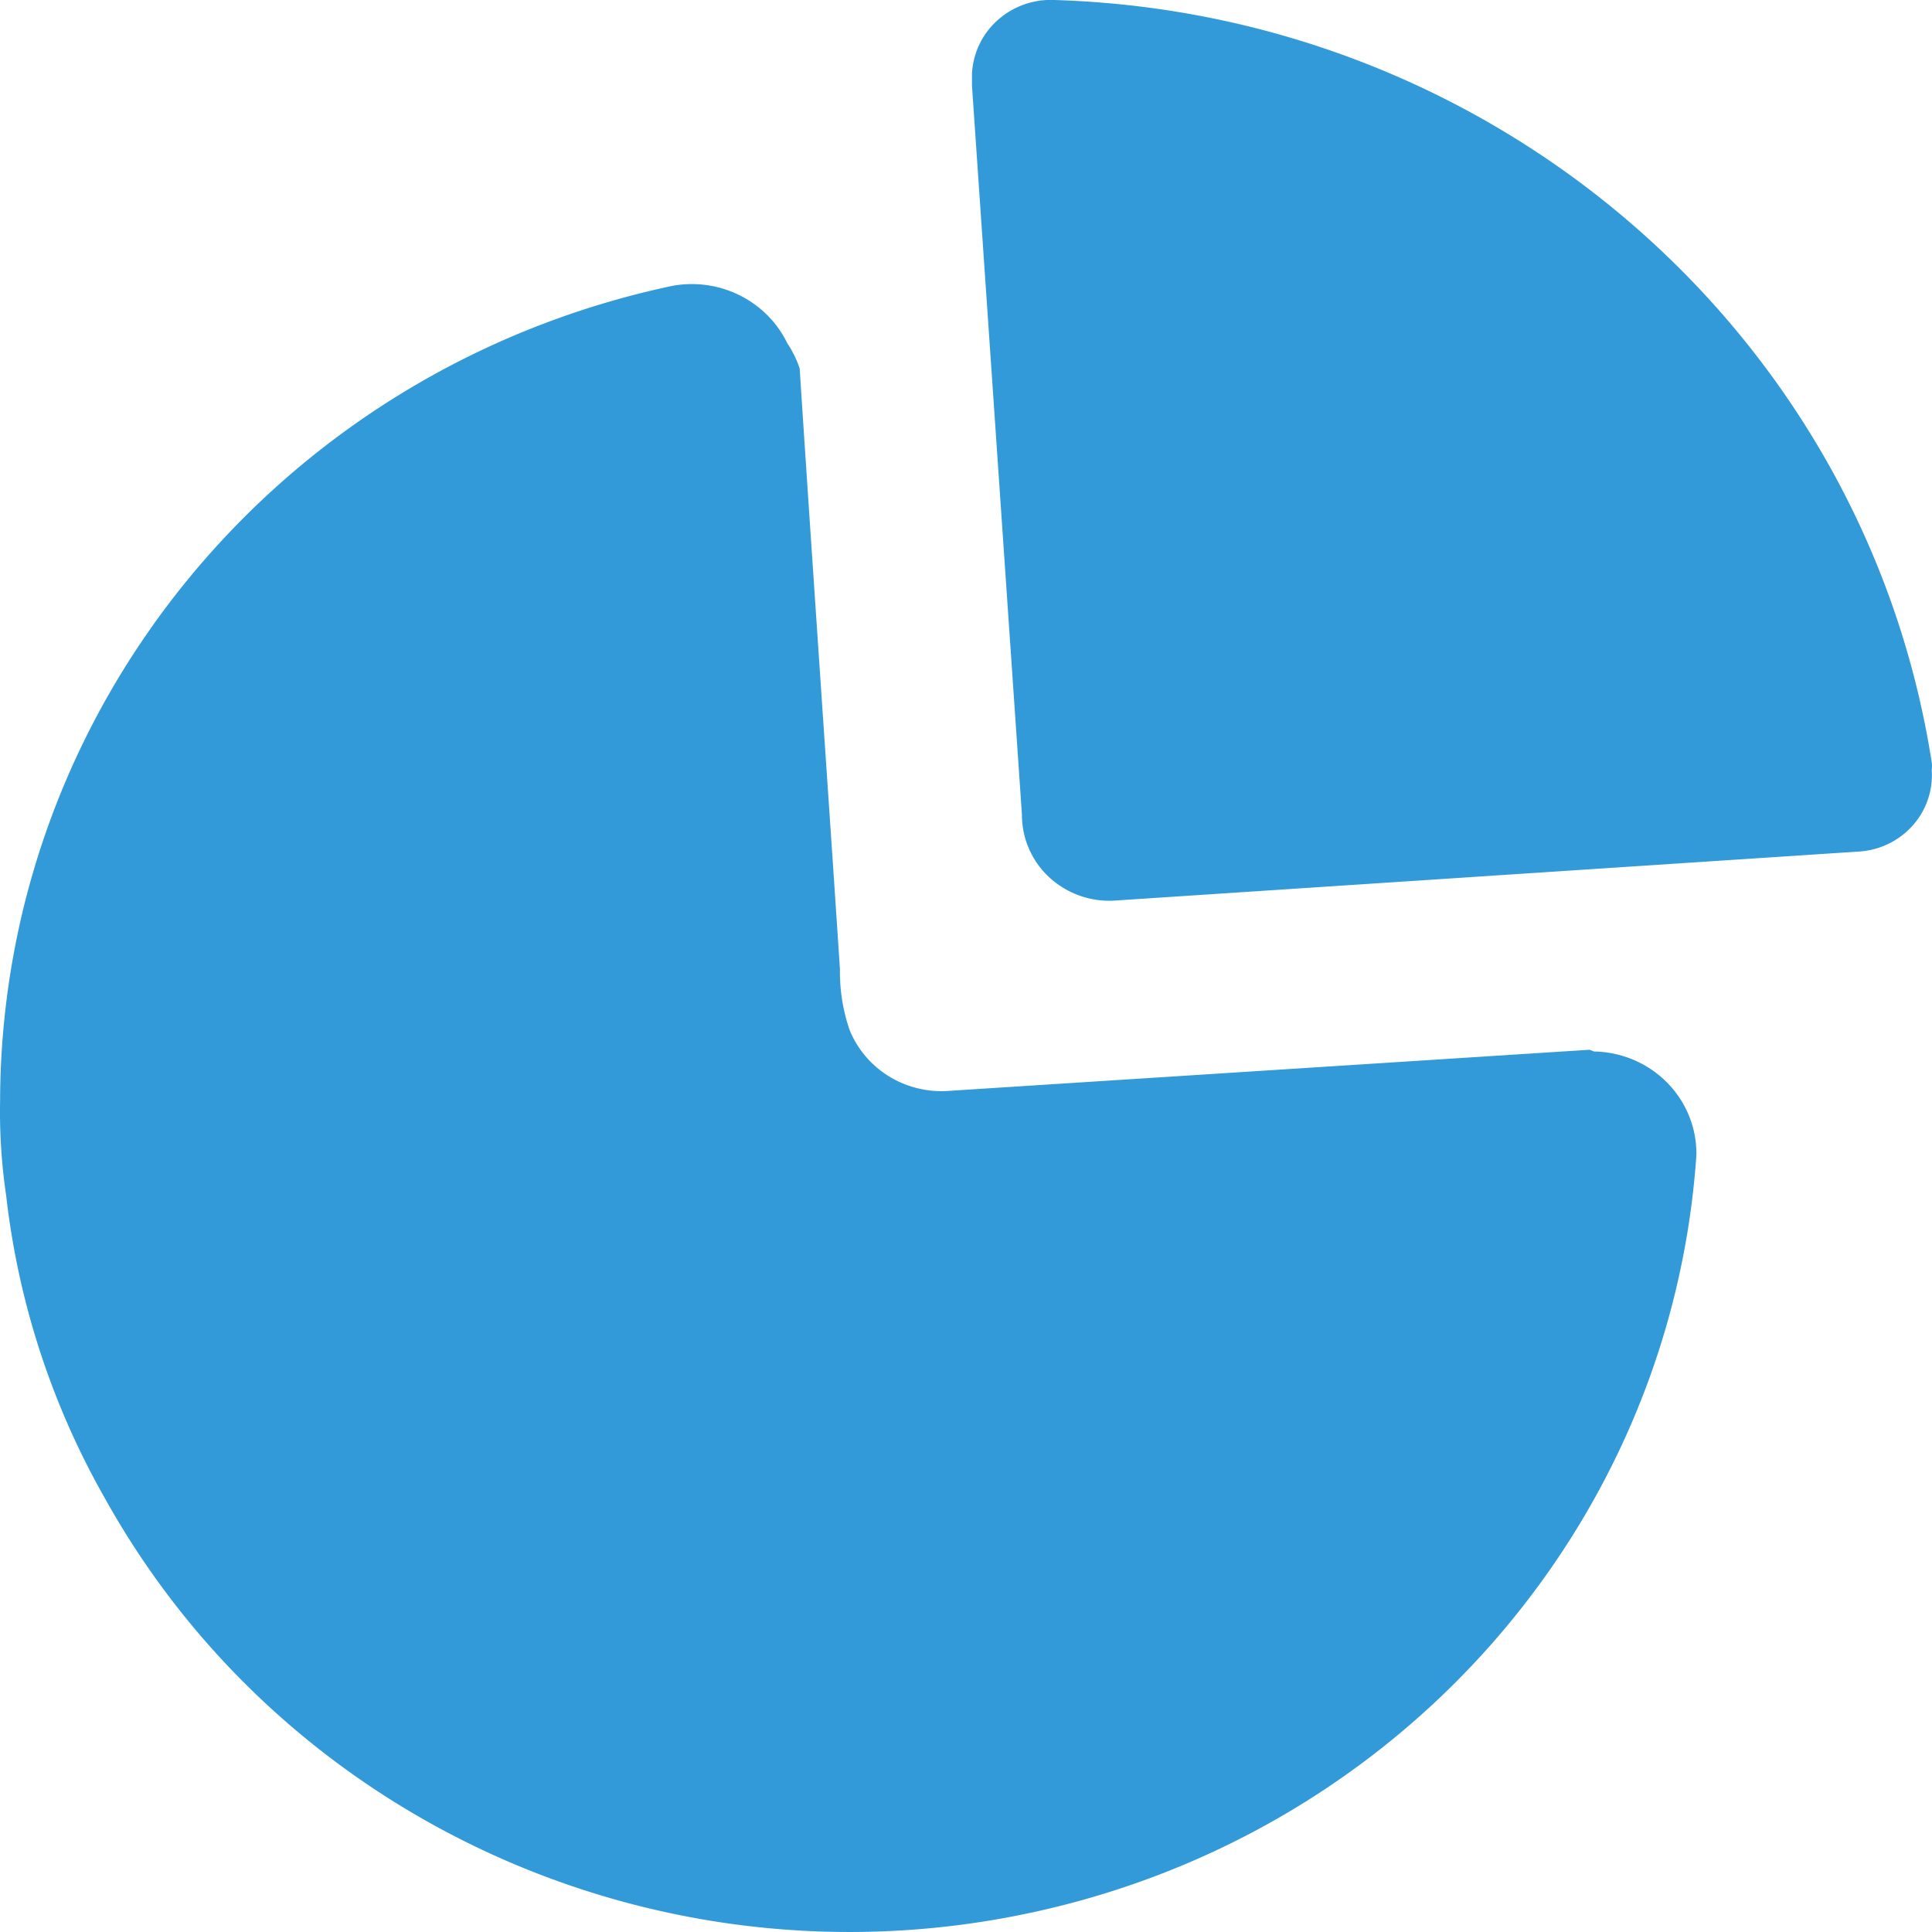
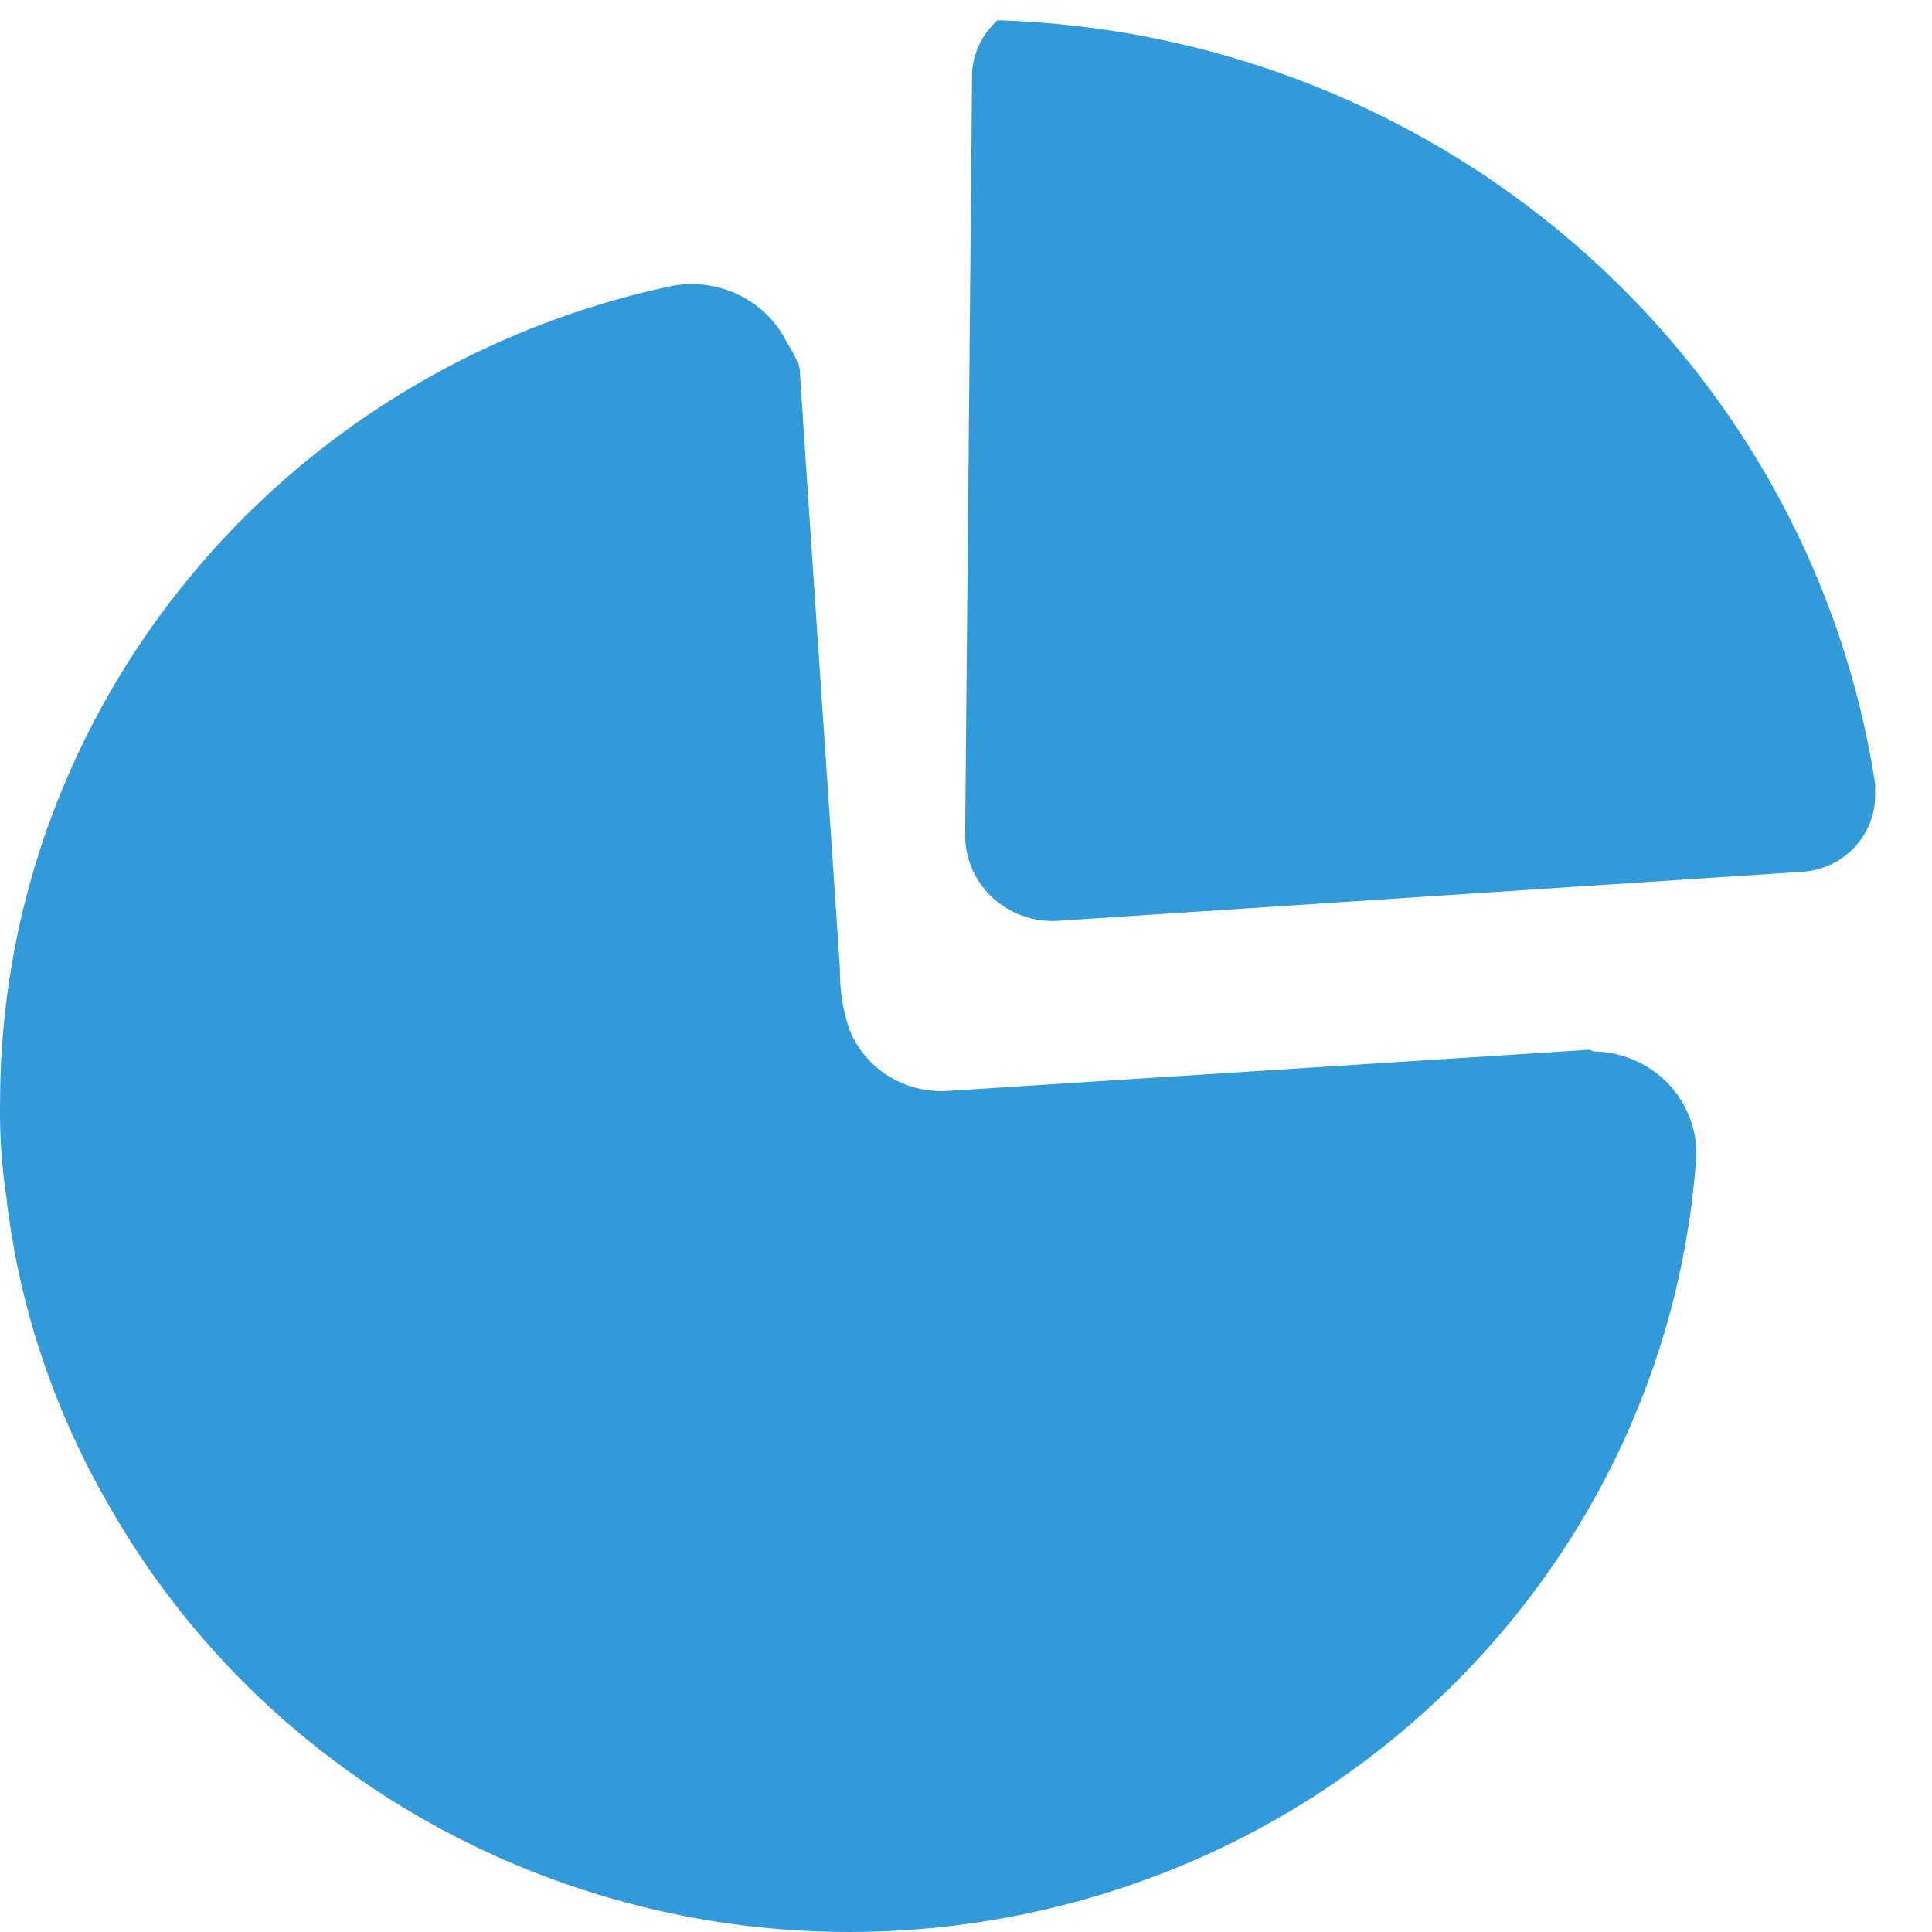
<svg xmlns="http://www.w3.org/2000/svg" width="20" height="20" viewBox="0 0 20 20" fill="none">
-   <path fill-rule="evenodd" clip-rule="evenodd" d="M10.326.21a.824.824 0 01.588-.21c4.57.138 8.39 3.456 9.083 7.89a.244.244 0 010 .08.781.781 0 01-.197.576.812.812 0 01-.555.269l-7.68.506a.917.917 0 01-.693-.23.88.88 0 01-.293-.658L10.062.889V.765a.793.793 0 01.264-.555zM9.8 11.294l6.656-.427.045.018c.286.005.558.12.757.322.199.202.308.473.303.753-.263 3.822-3.065 7.016-6.878 7.838-3.814.823-7.723-.922-9.595-4.284a8.214 8.214 0 01-1.024-3.136 5.956 5.956 0 01-.063-.987C.014 7.327 2.907 3.82 6.956 2.96c.49-.092.982.153 1.195.595.054.08.096.167.127.258.076 1.171.155 2.332.233 3.487.062.913.124 1.822.184 2.732-.003.214.03.428.1.63.162.4.566.655 1.005.632z" fill="#339AD9" />
+   <path fill-rule="evenodd" clip-rule="evenodd" d="M10.326.21c4.57.138 8.39 3.456 9.083 7.89a.244.244 0 010 .08.781.781 0 01-.197.576.812.812 0 01-.555.269l-7.68.506a.917.917 0 01-.693-.23.88.88 0 01-.293-.658L10.062.889V.765a.793.793 0 01.264-.555zM9.8 11.294l6.656-.427.045.018c.286.005.558.12.757.322.199.202.308.473.303.753-.263 3.822-3.065 7.016-6.878 7.838-3.814.823-7.723-.922-9.595-4.284a8.214 8.214 0 01-1.024-3.136 5.956 5.956 0 01-.063-.987C.014 7.327 2.907 3.82 6.956 2.96c.49-.092.982.153 1.195.595.054.08.096.167.127.258.076 1.171.155 2.332.233 3.487.062.913.124 1.822.184 2.732-.003.214.03.428.1.63.162.4.566.655 1.005.632z" fill="#339AD9" />
</svg>